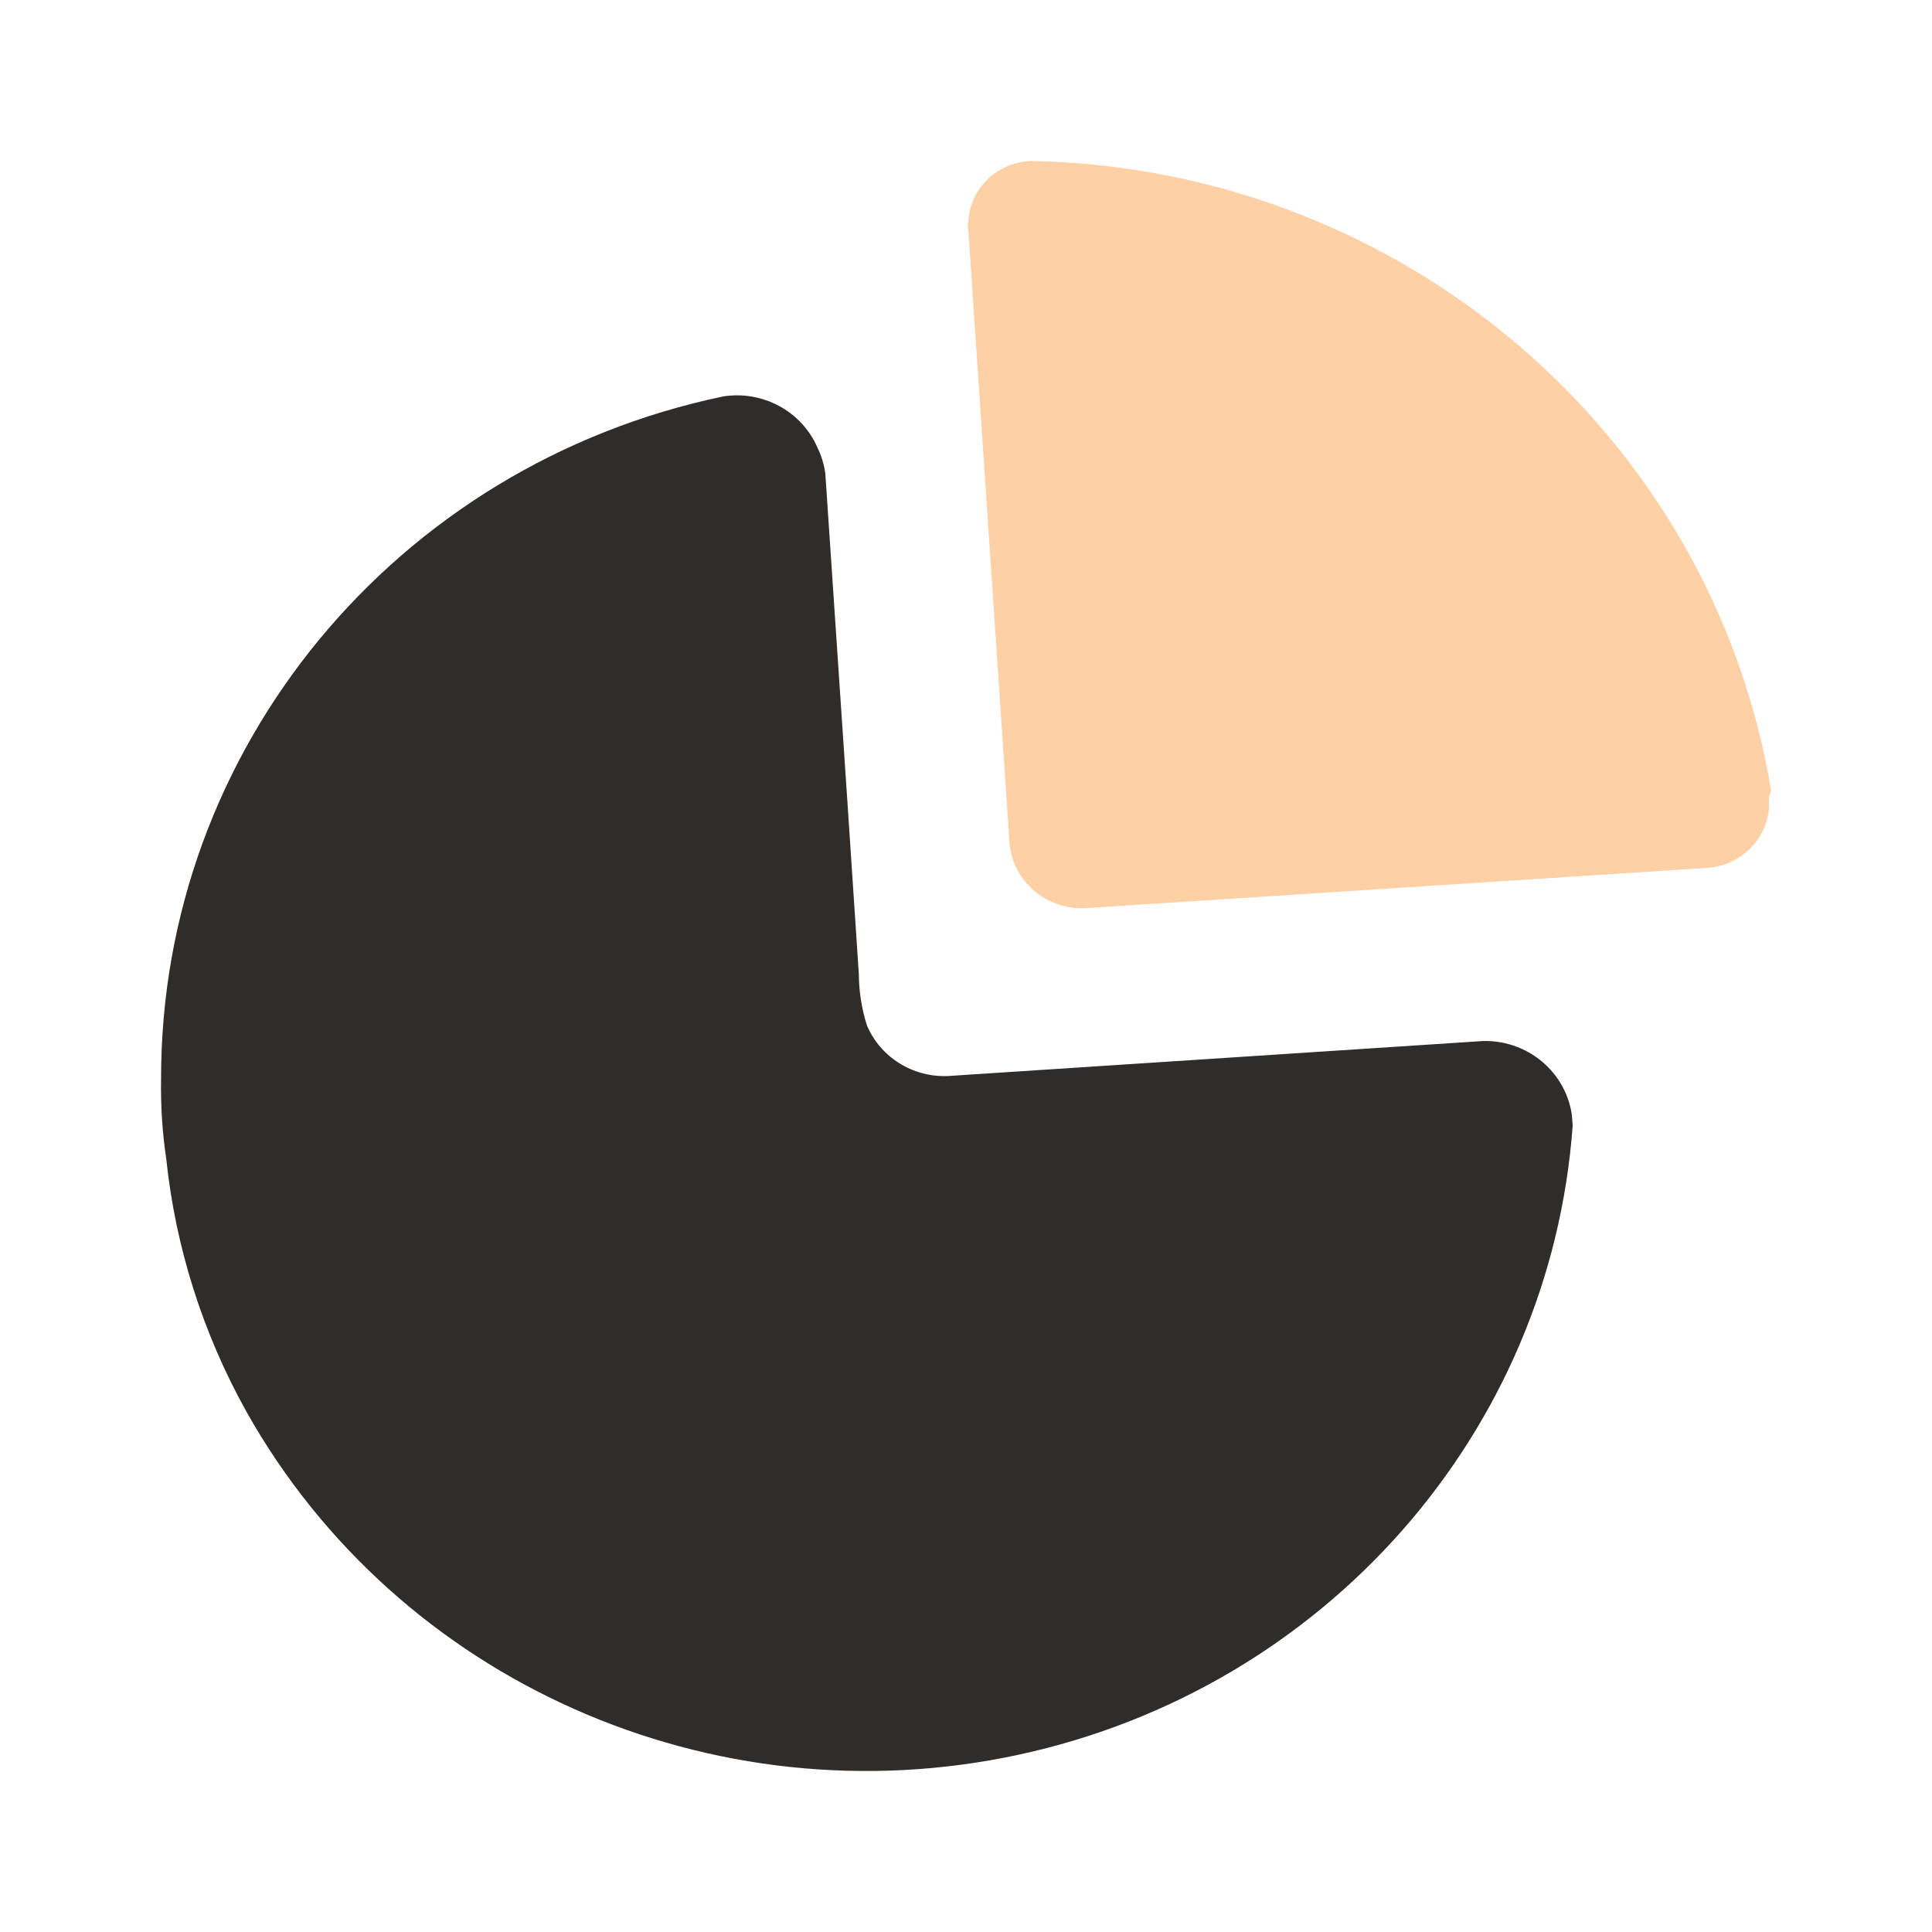
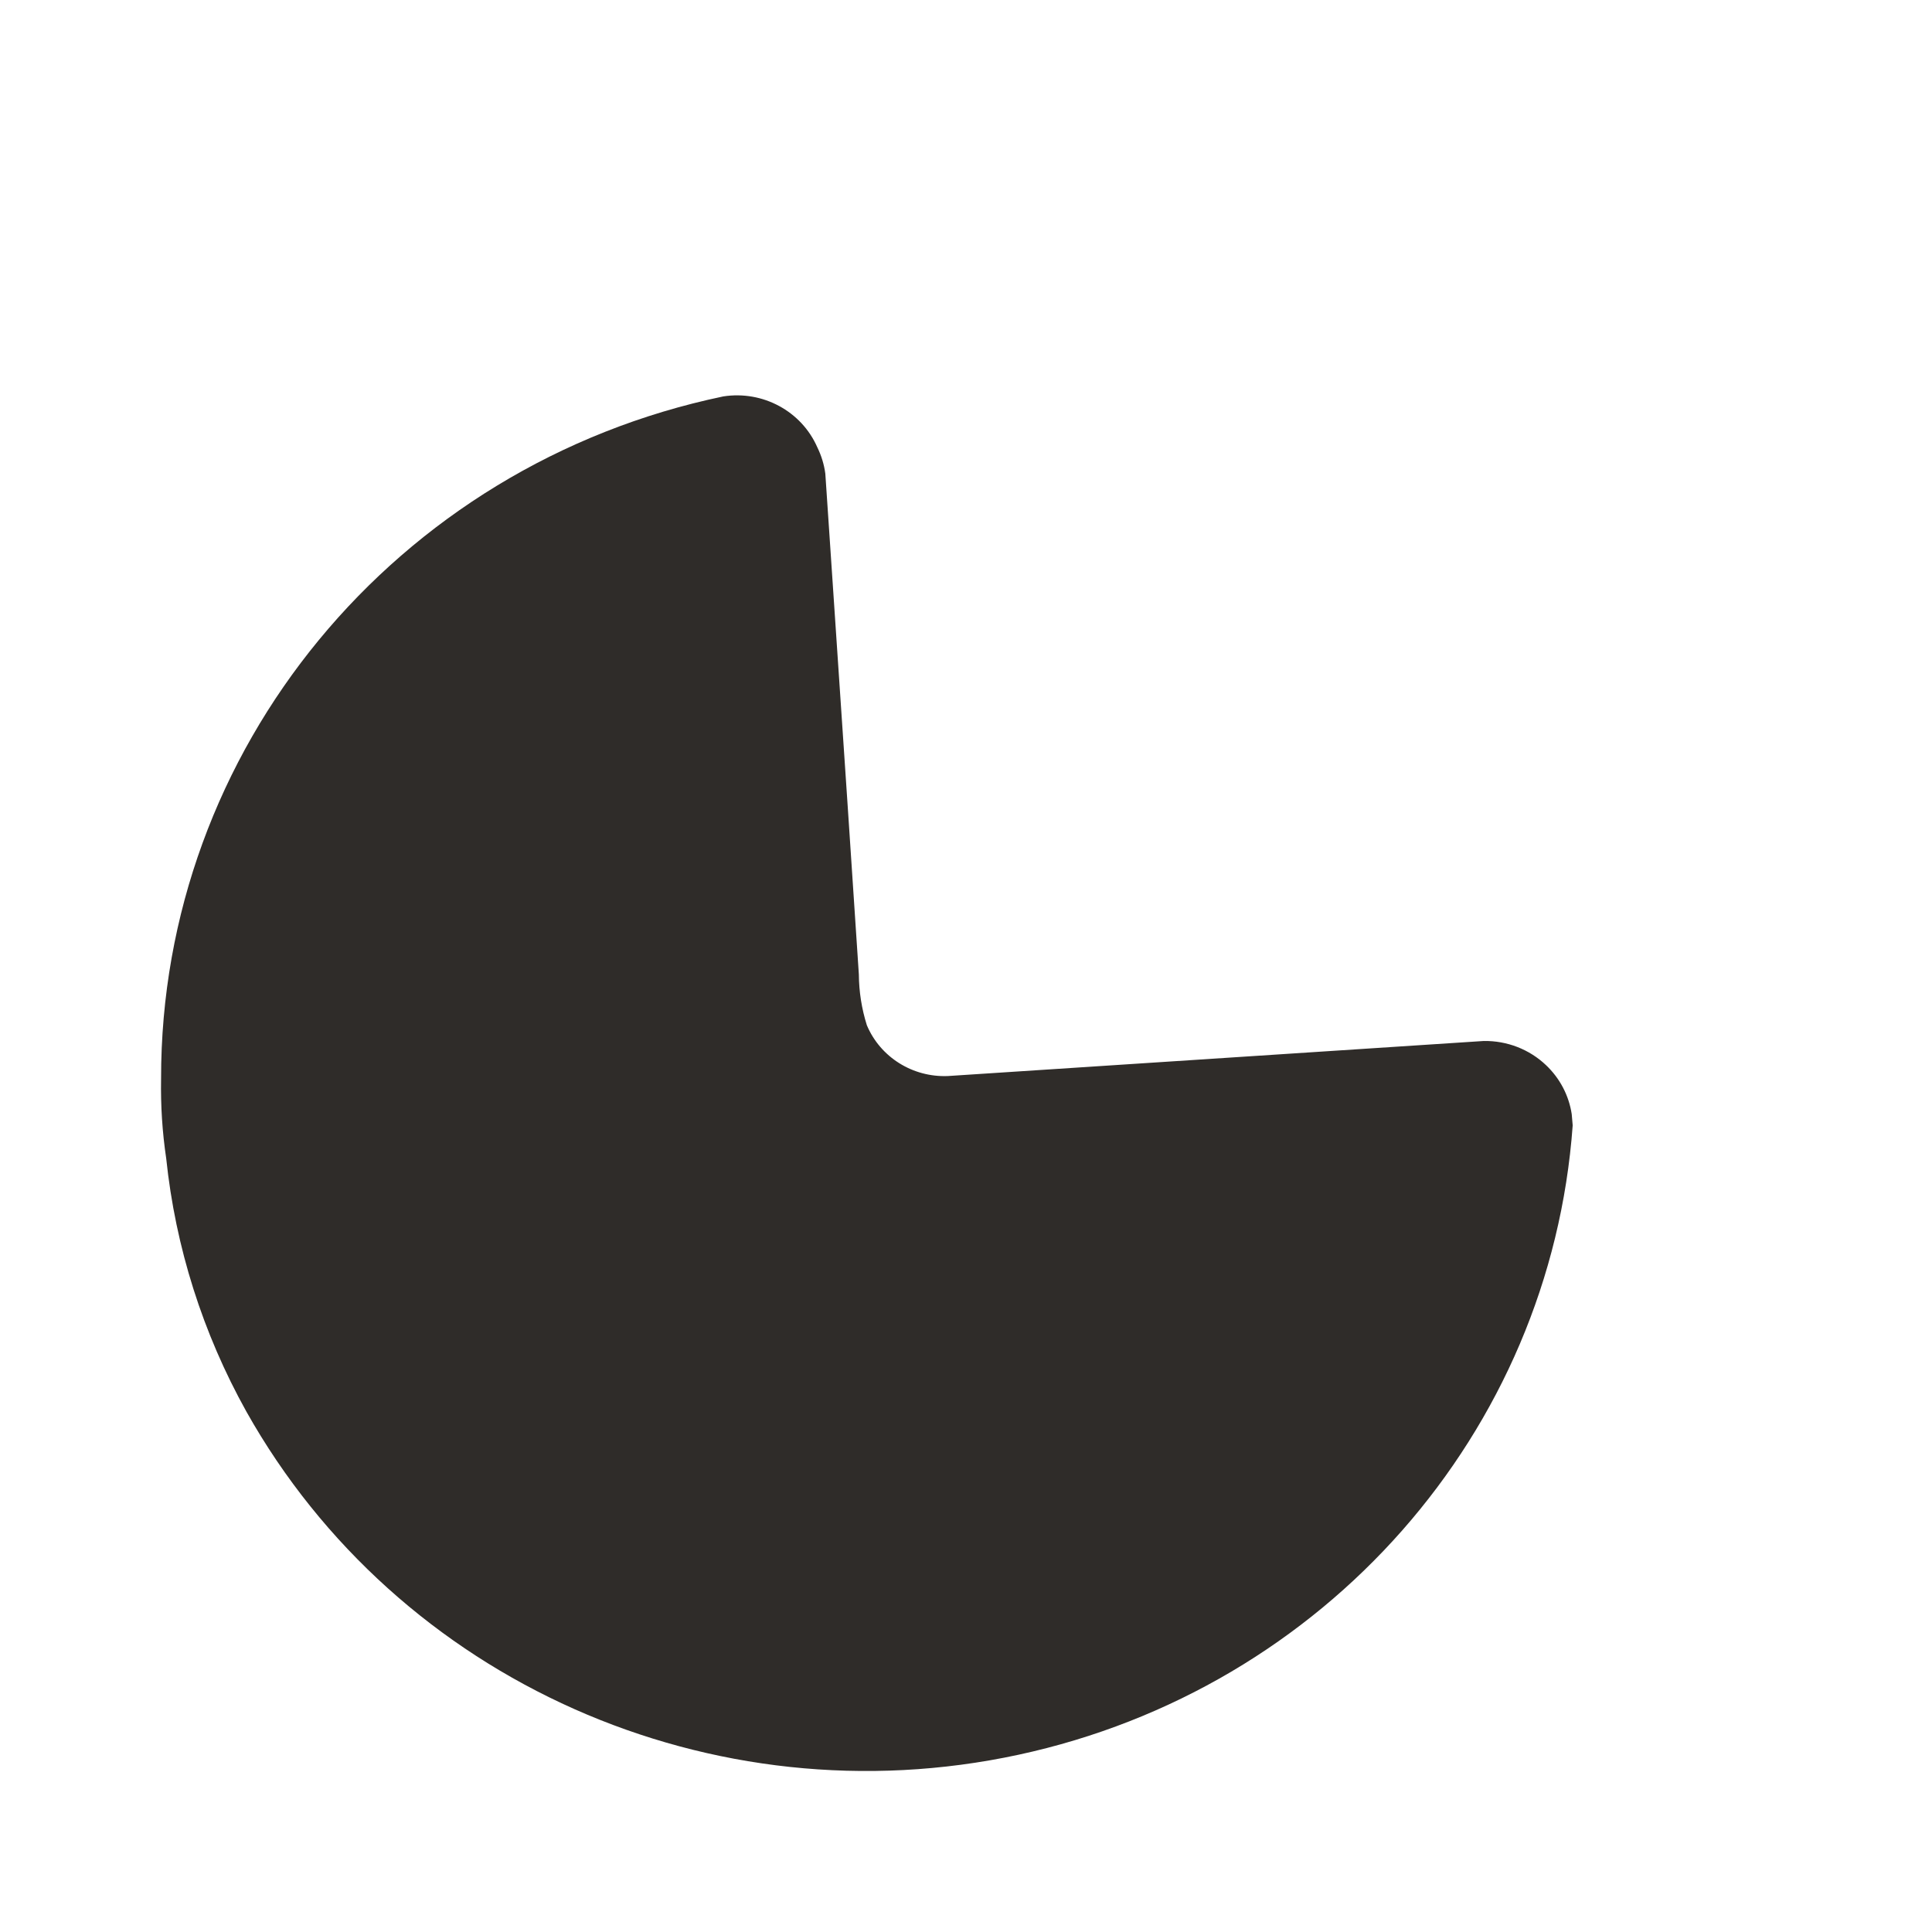
<svg xmlns="http://www.w3.org/2000/svg" width="48" height="48" viewBox="0 0 48 48" fill="none">
  <path d="M20.305 11.111C20.407 11.319 20.475 11.54 20.505 11.769L21.062 20.049L21.338 24.21C21.341 24.638 21.408 25.063 21.537 25.472C21.871 26.265 22.674 26.769 23.548 26.734L36.863 25.863C37.439 25.854 37.996 26.069 38.41 26.463C38.756 26.791 38.979 27.219 39.049 27.68L39.073 27.96C38.522 35.59 32.918 41.953 25.305 43.596C17.691 45.239 9.884 41.769 6.121 35.07C5.037 33.124 4.359 30.985 4.129 28.778C4.032 28.125 3.99 27.465 4.002 26.805C3.99 18.626 9.815 11.554 17.969 9.849C18.95 9.696 19.912 10.216 20.305 11.111Z" fill="#2F2C29" />
-   <path d="M25.741 4.002C34.861 4.234 42.526 10.792 44.001 19.625L43.987 19.69L43.947 19.785L43.952 20.045C43.931 20.389 43.798 20.721 43.569 20.989C43.33 21.268 43.004 21.458 42.644 21.532L42.425 21.562L27.064 22.557C26.553 22.608 26.044 22.443 25.664 22.104C25.347 21.822 25.145 21.44 25.087 21.029L24.056 5.69C24.038 5.638 24.038 5.582 24.056 5.53C24.07 5.107 24.257 4.708 24.573 4.42C24.89 4.133 25.31 3.982 25.741 4.002Z" fill="#FED0A6" />
</svg>